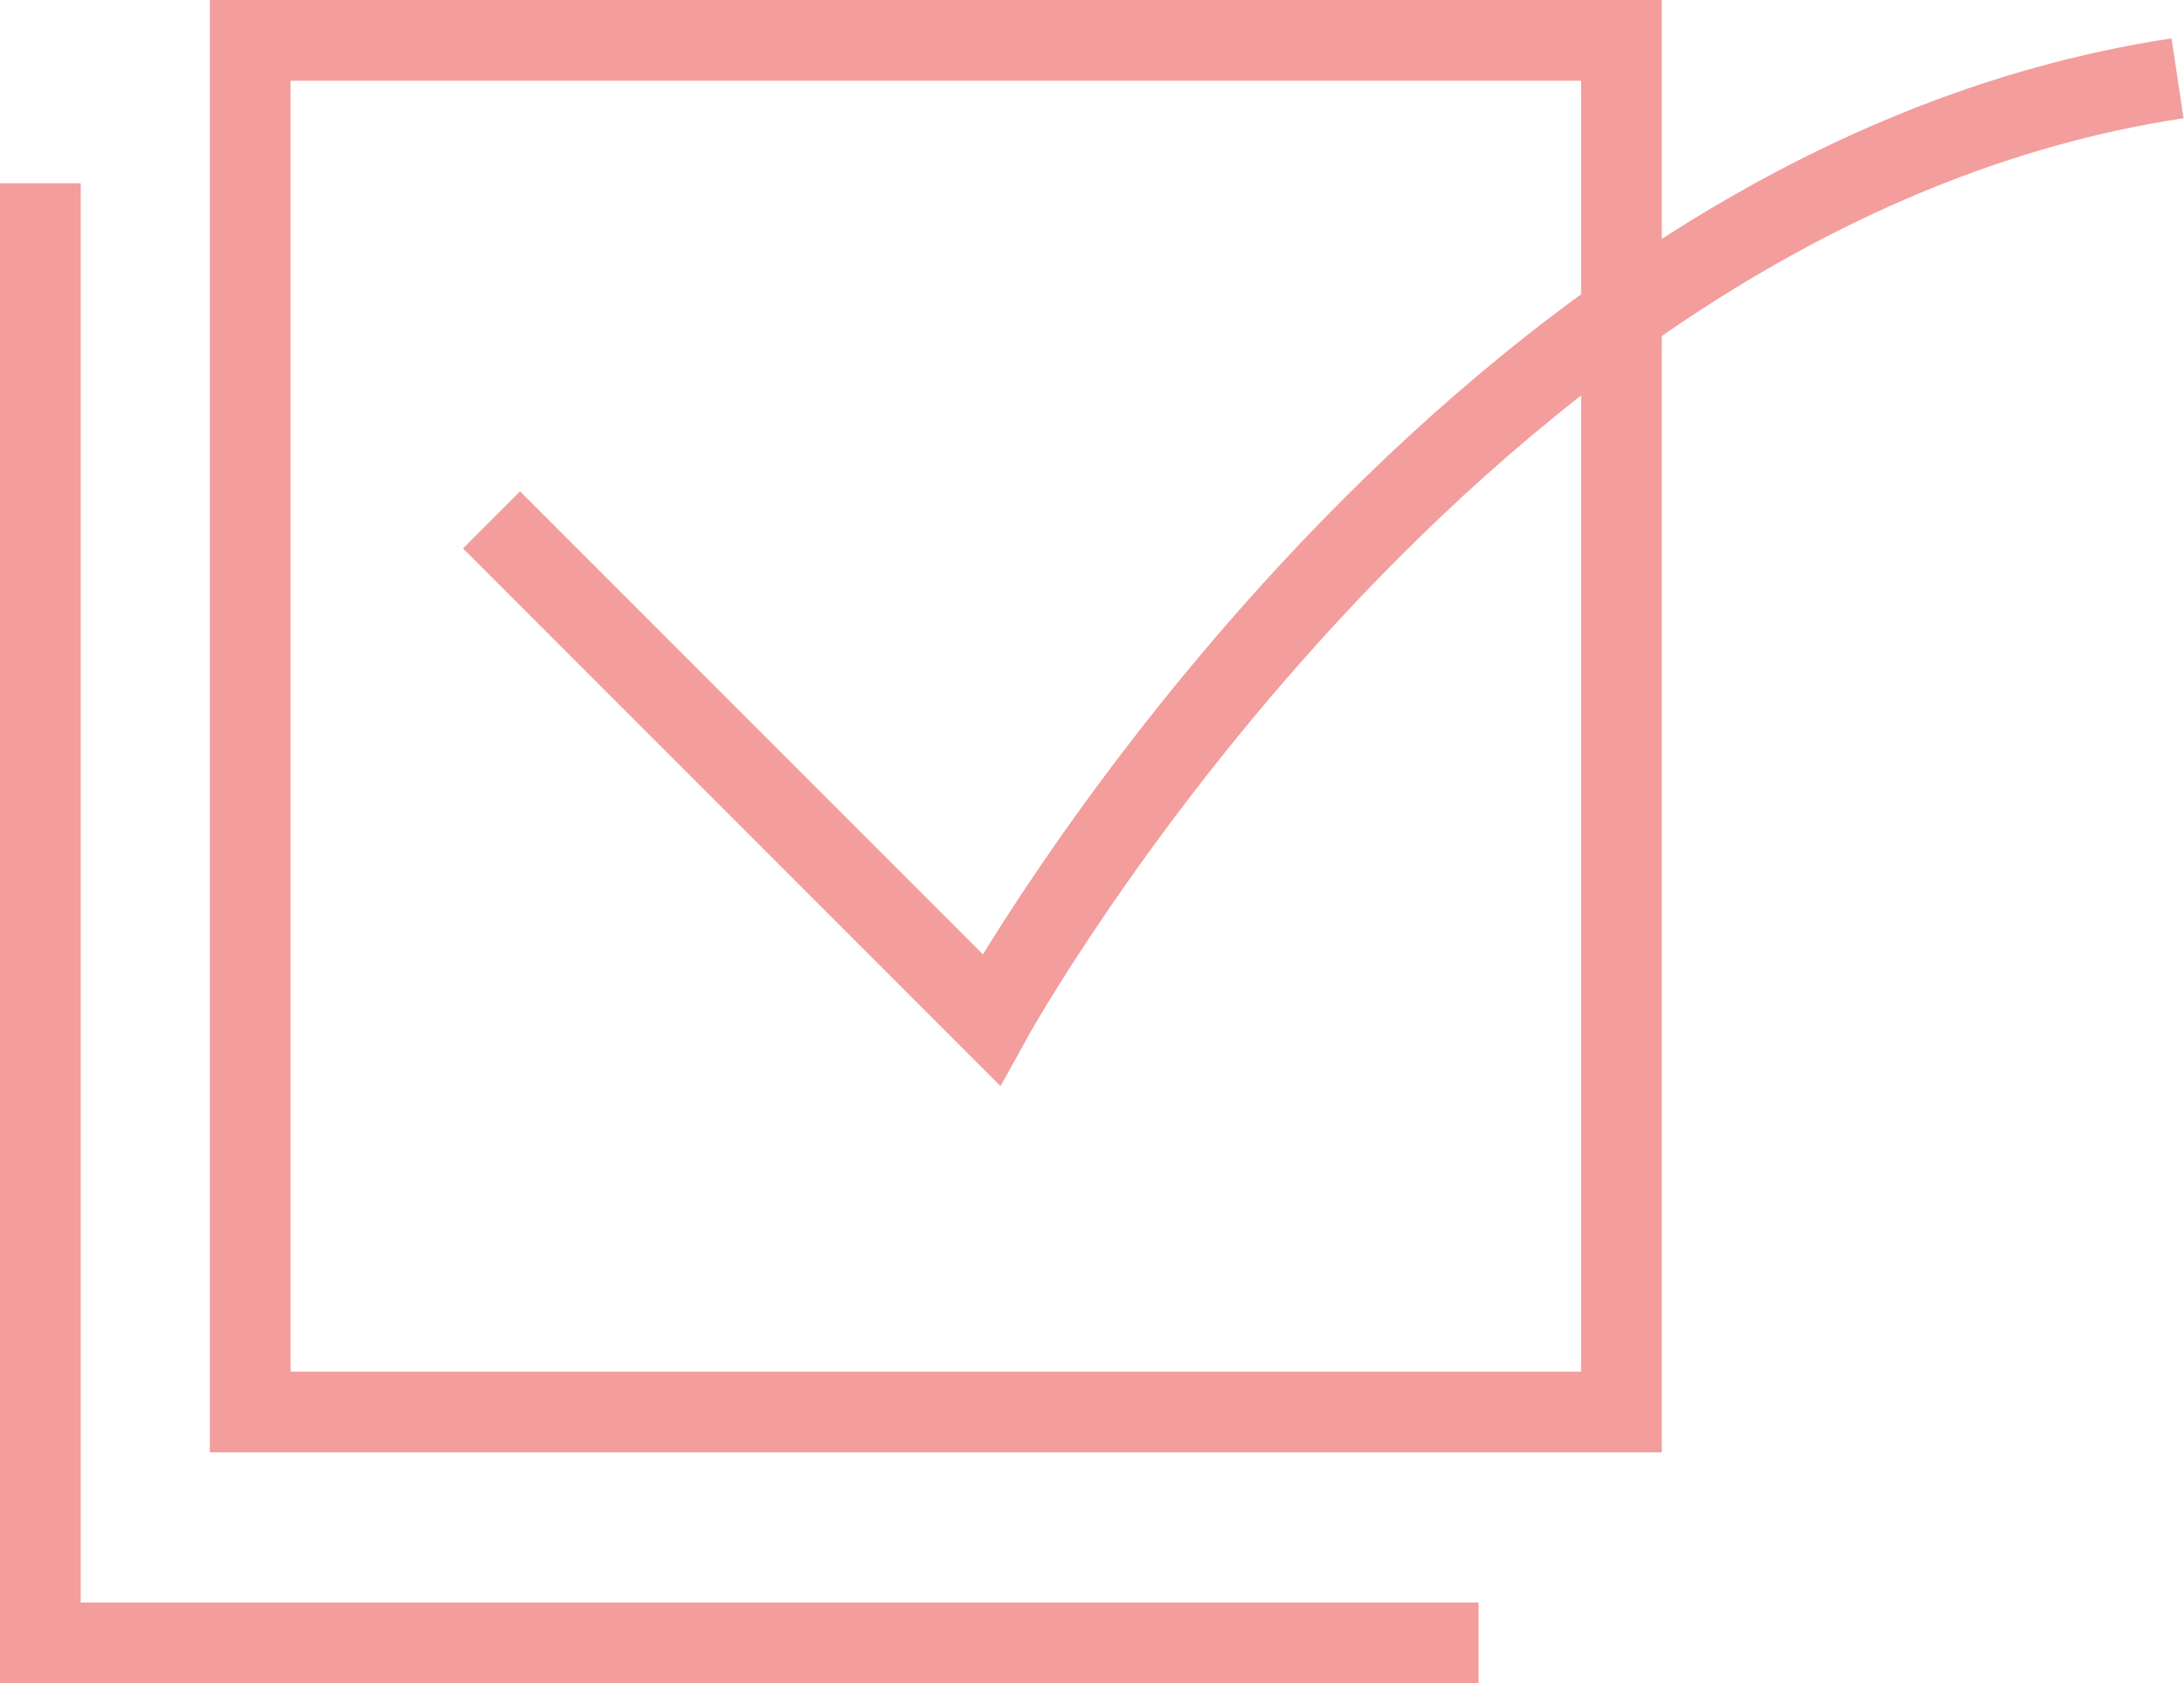
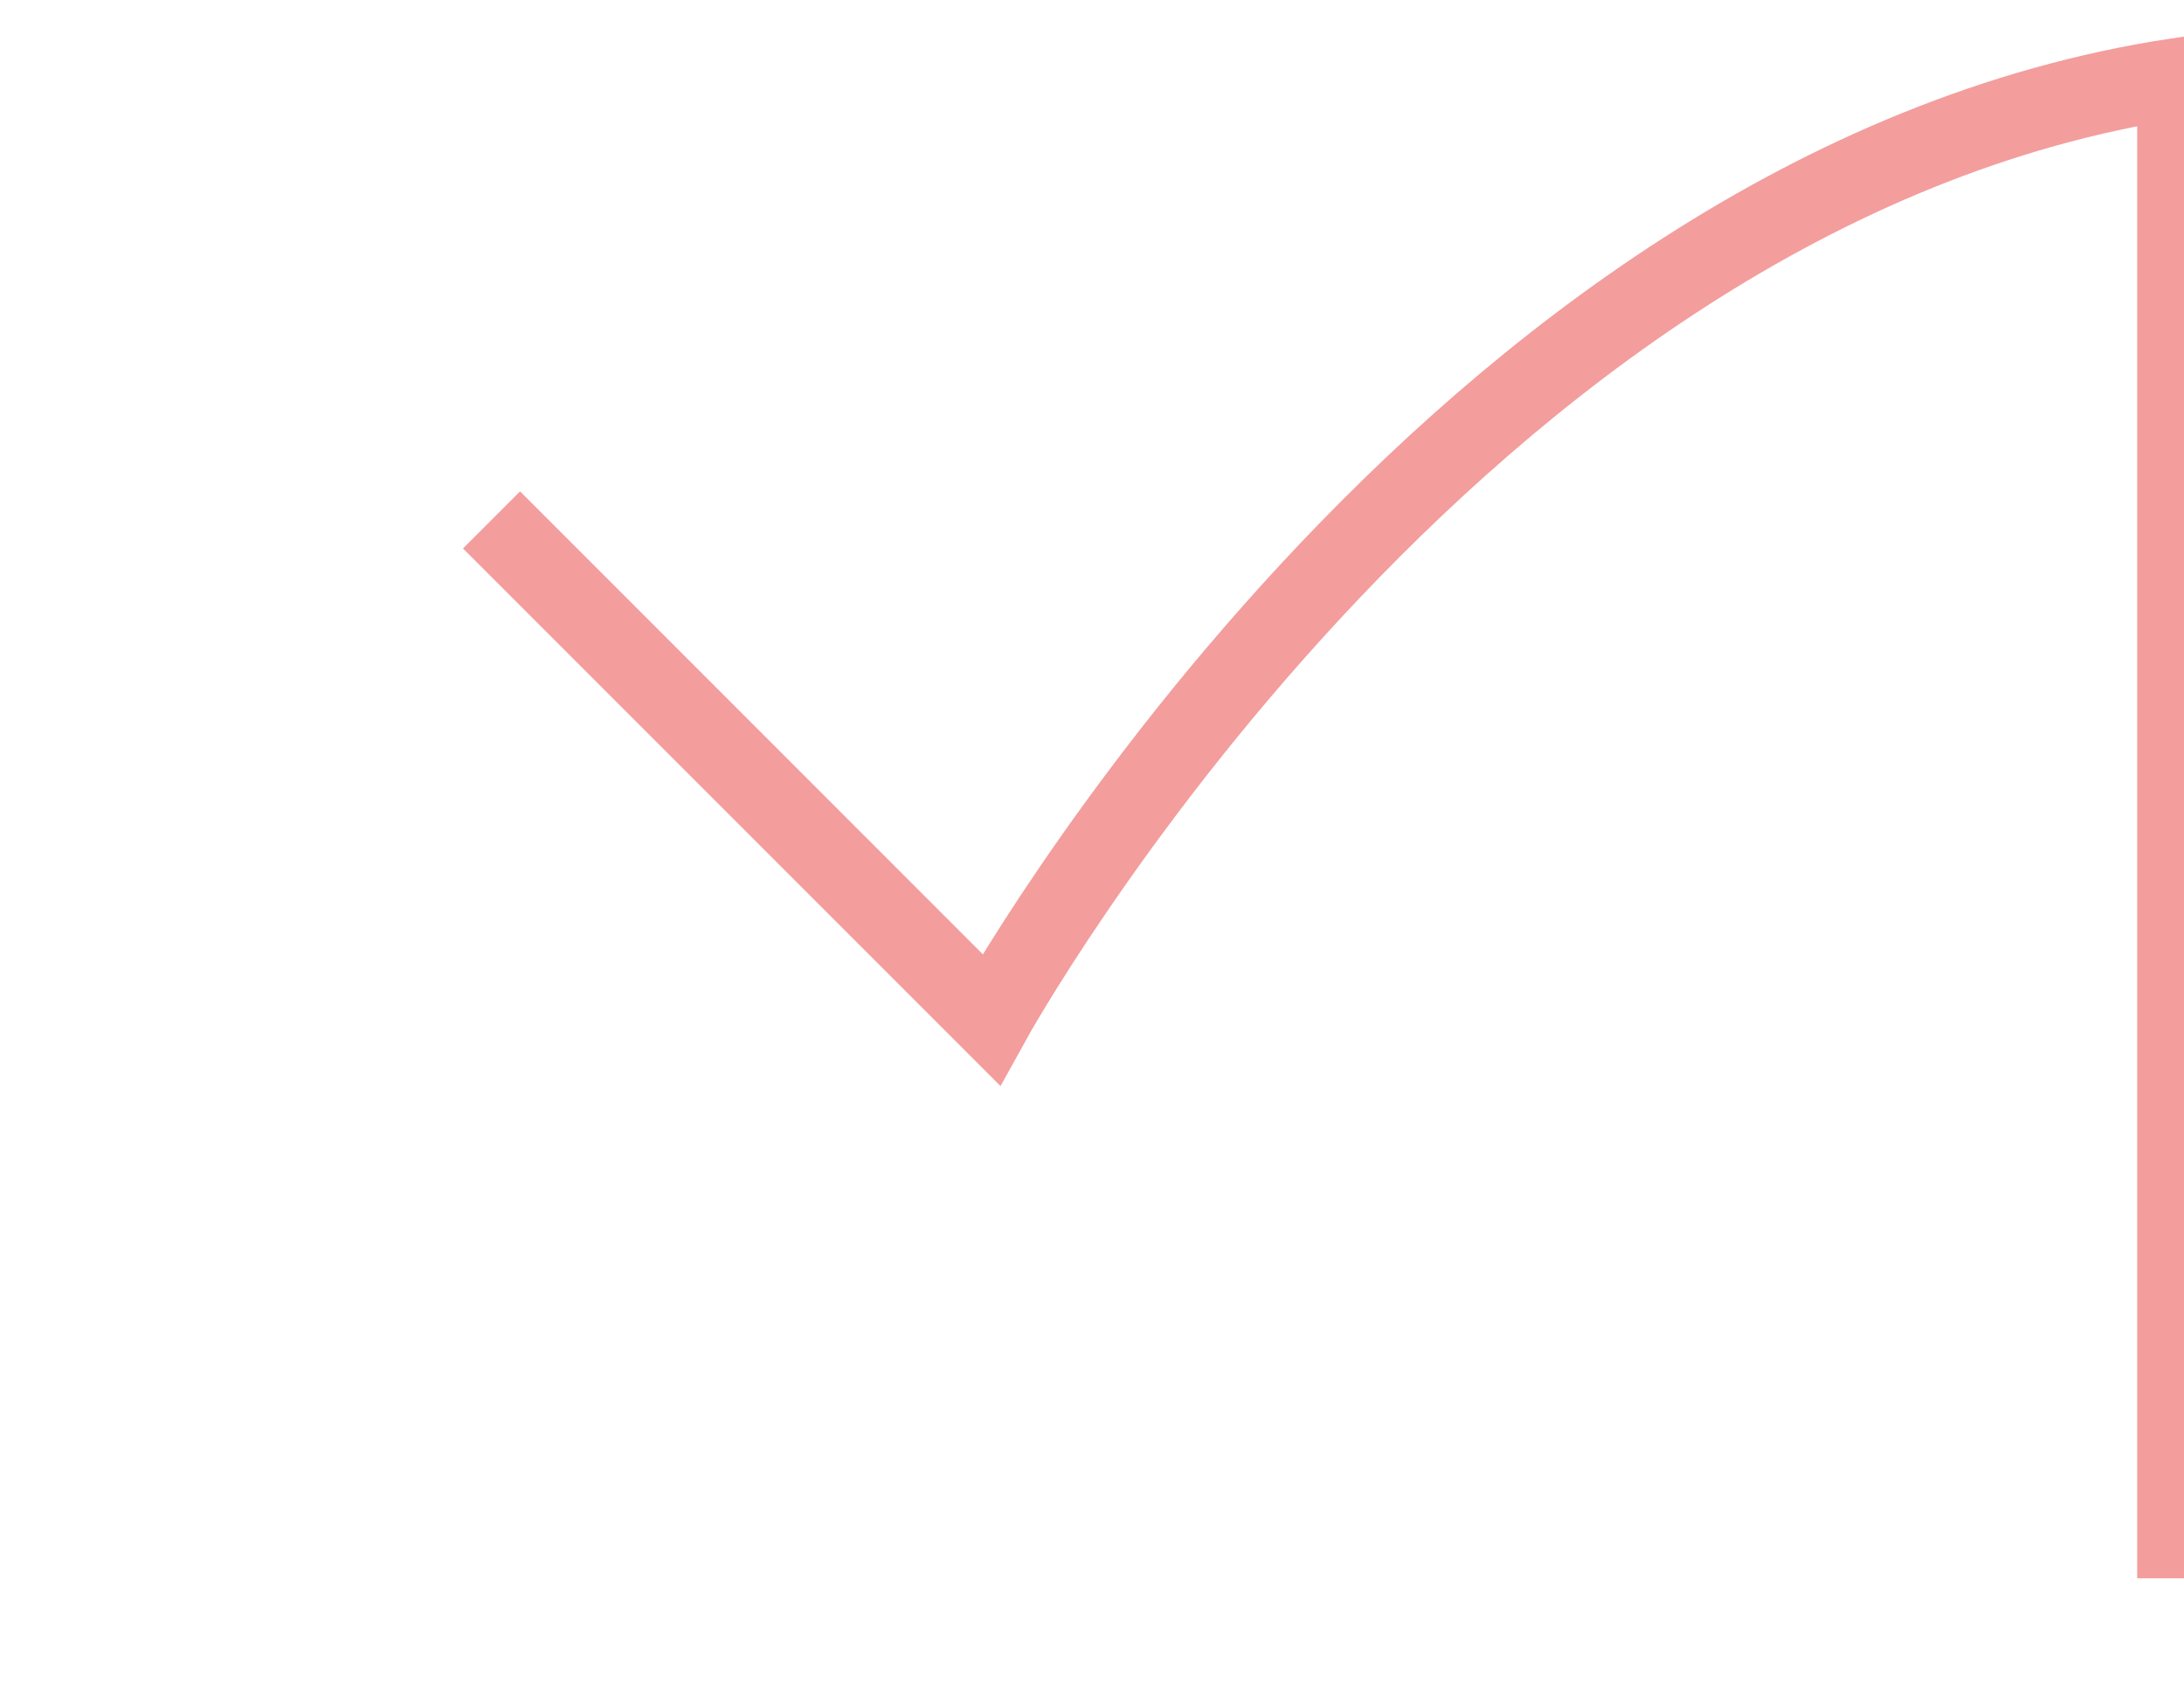
<svg xmlns="http://www.w3.org/2000/svg" data-name="Layer 2" viewBox="0 0 27.06 20.85">
  <defs>
    <style>.cls-1{fill:none;stroke:#f39d9d;stroke-miterlimit:10}</style>
  </defs>
  <g id="Layer_1-2" data-name="Layer 1">
-     <path class="cls-1" d="M3.1.5h16.99v16.99H3.1z" />
-     <path class="cls-1" d="m6.09 6.44 6.19 6.19S17.97 2.33 26.98.97M.5 2.27v18.08h17.82" />
+     <path class="cls-1" d="m6.09 6.44 6.19 6.19S17.97 2.33 26.98.97v18.08h17.82" />
  </g>
</svg>